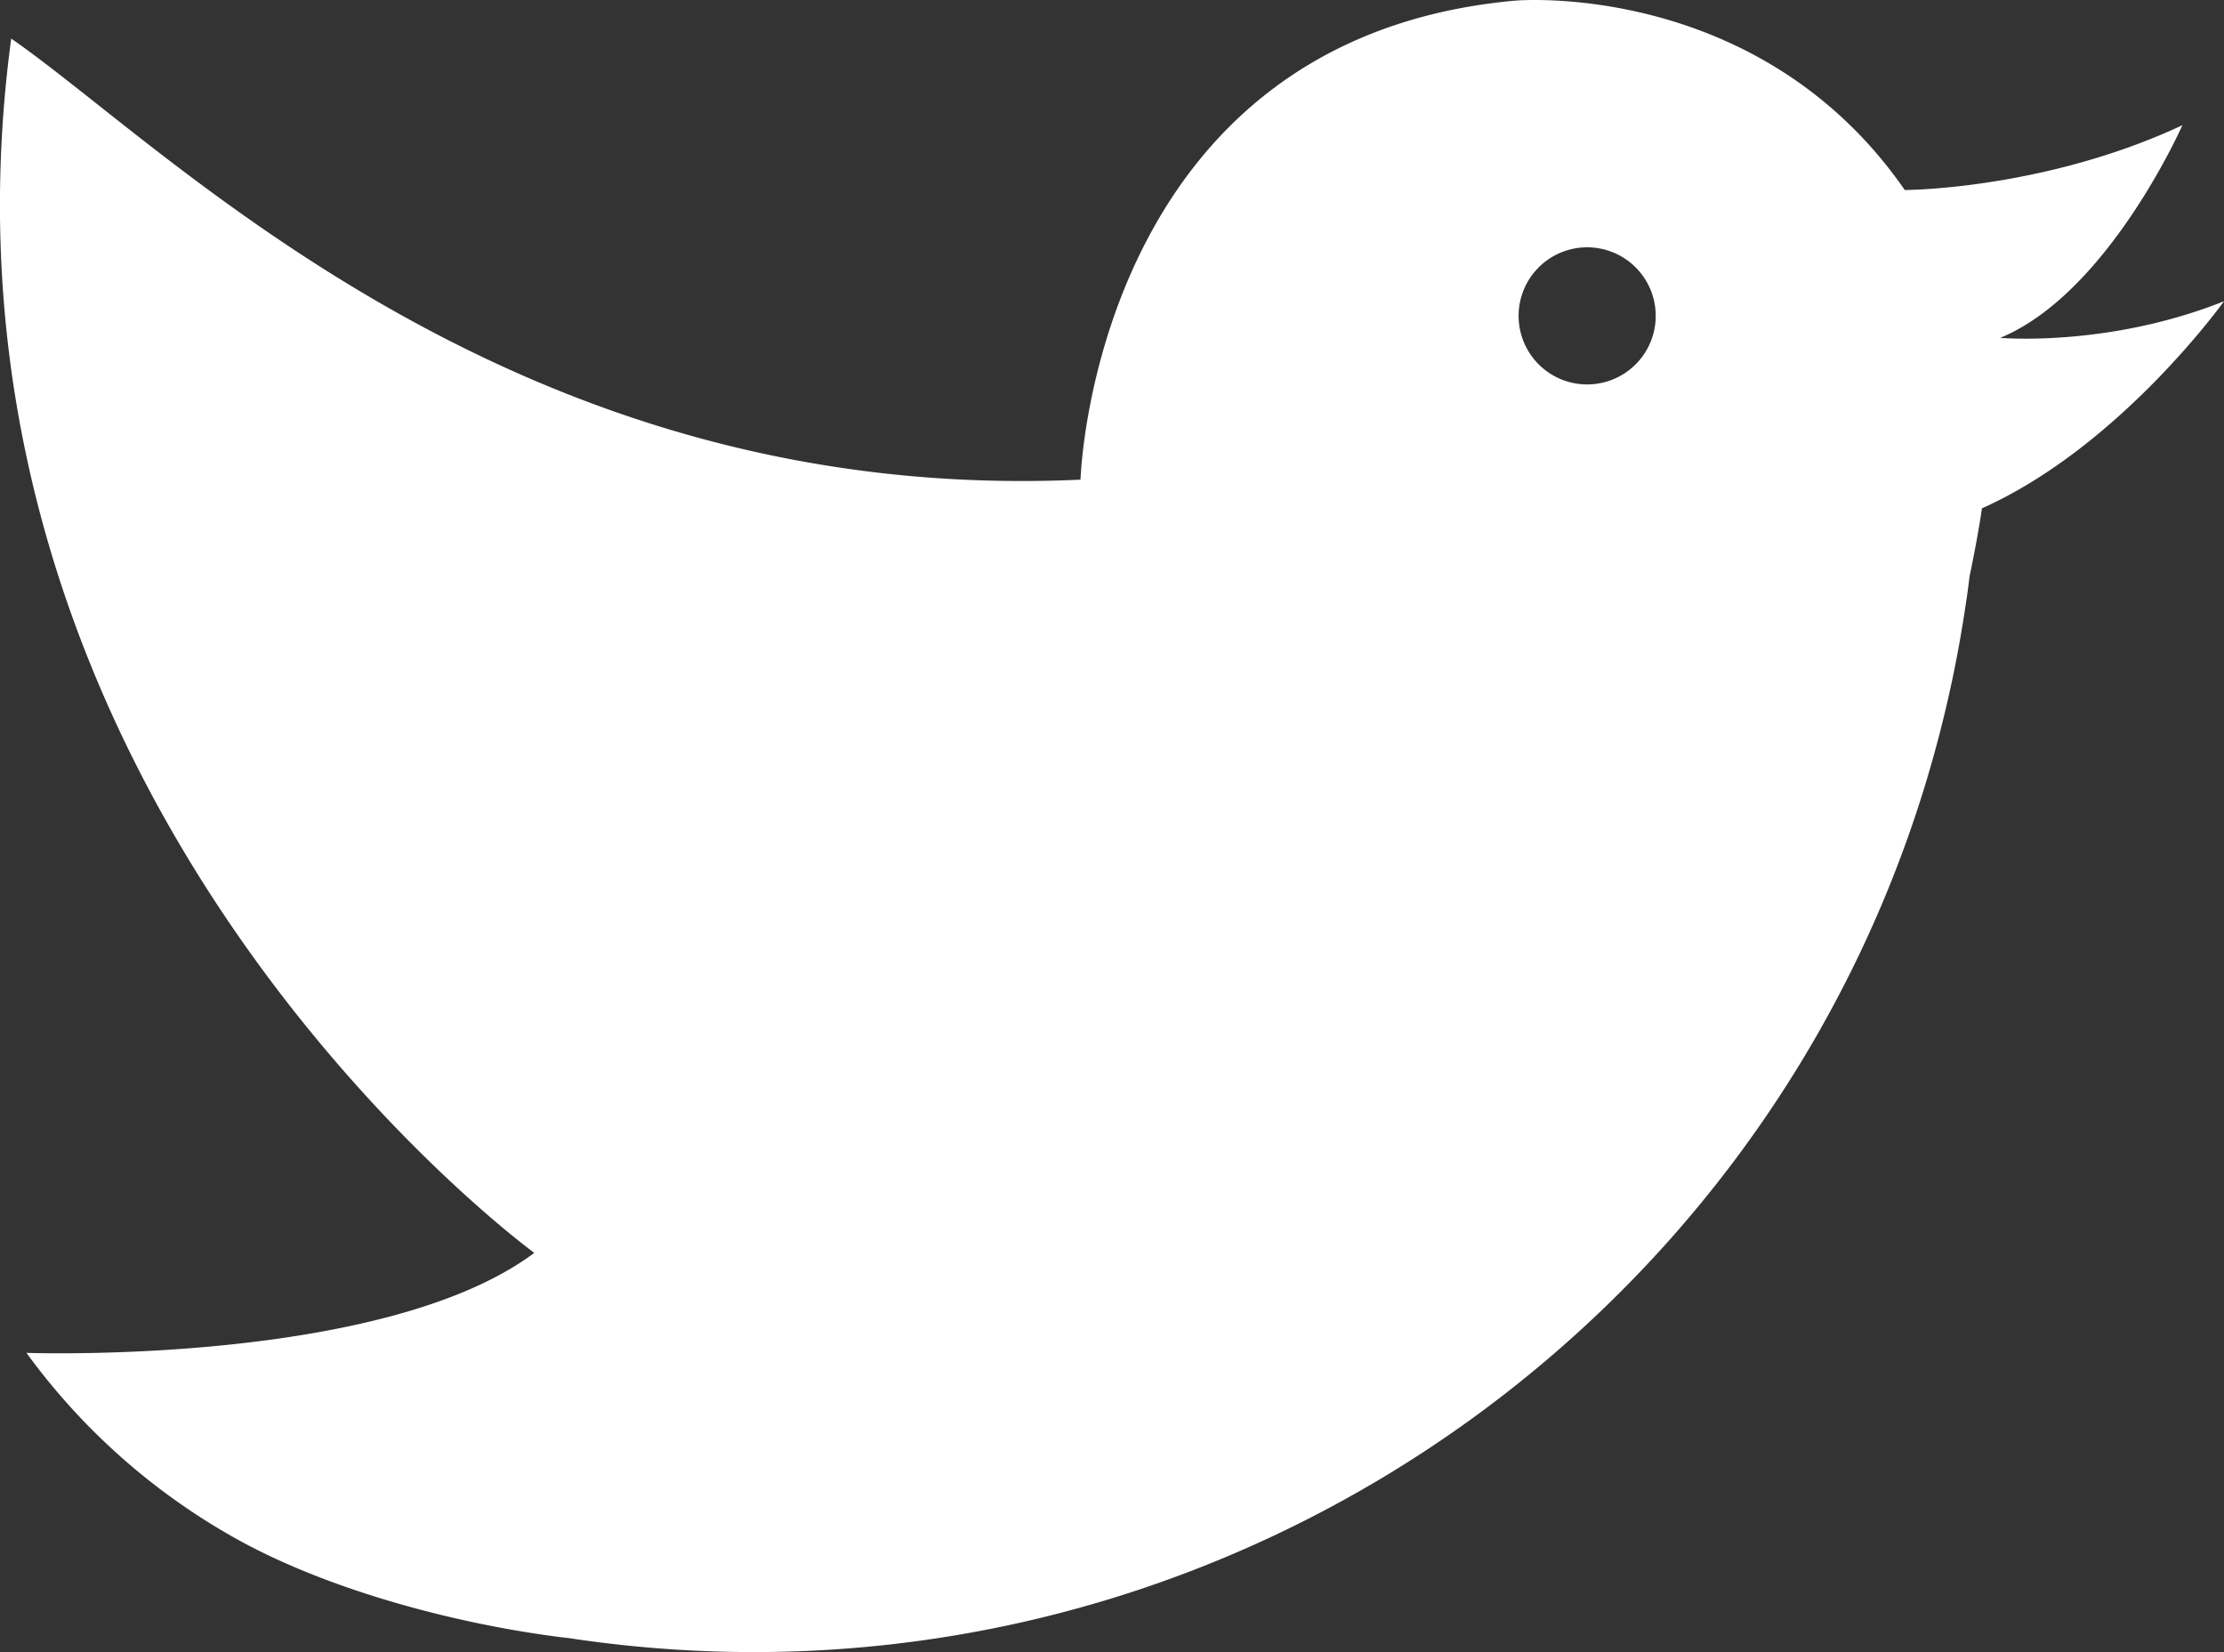
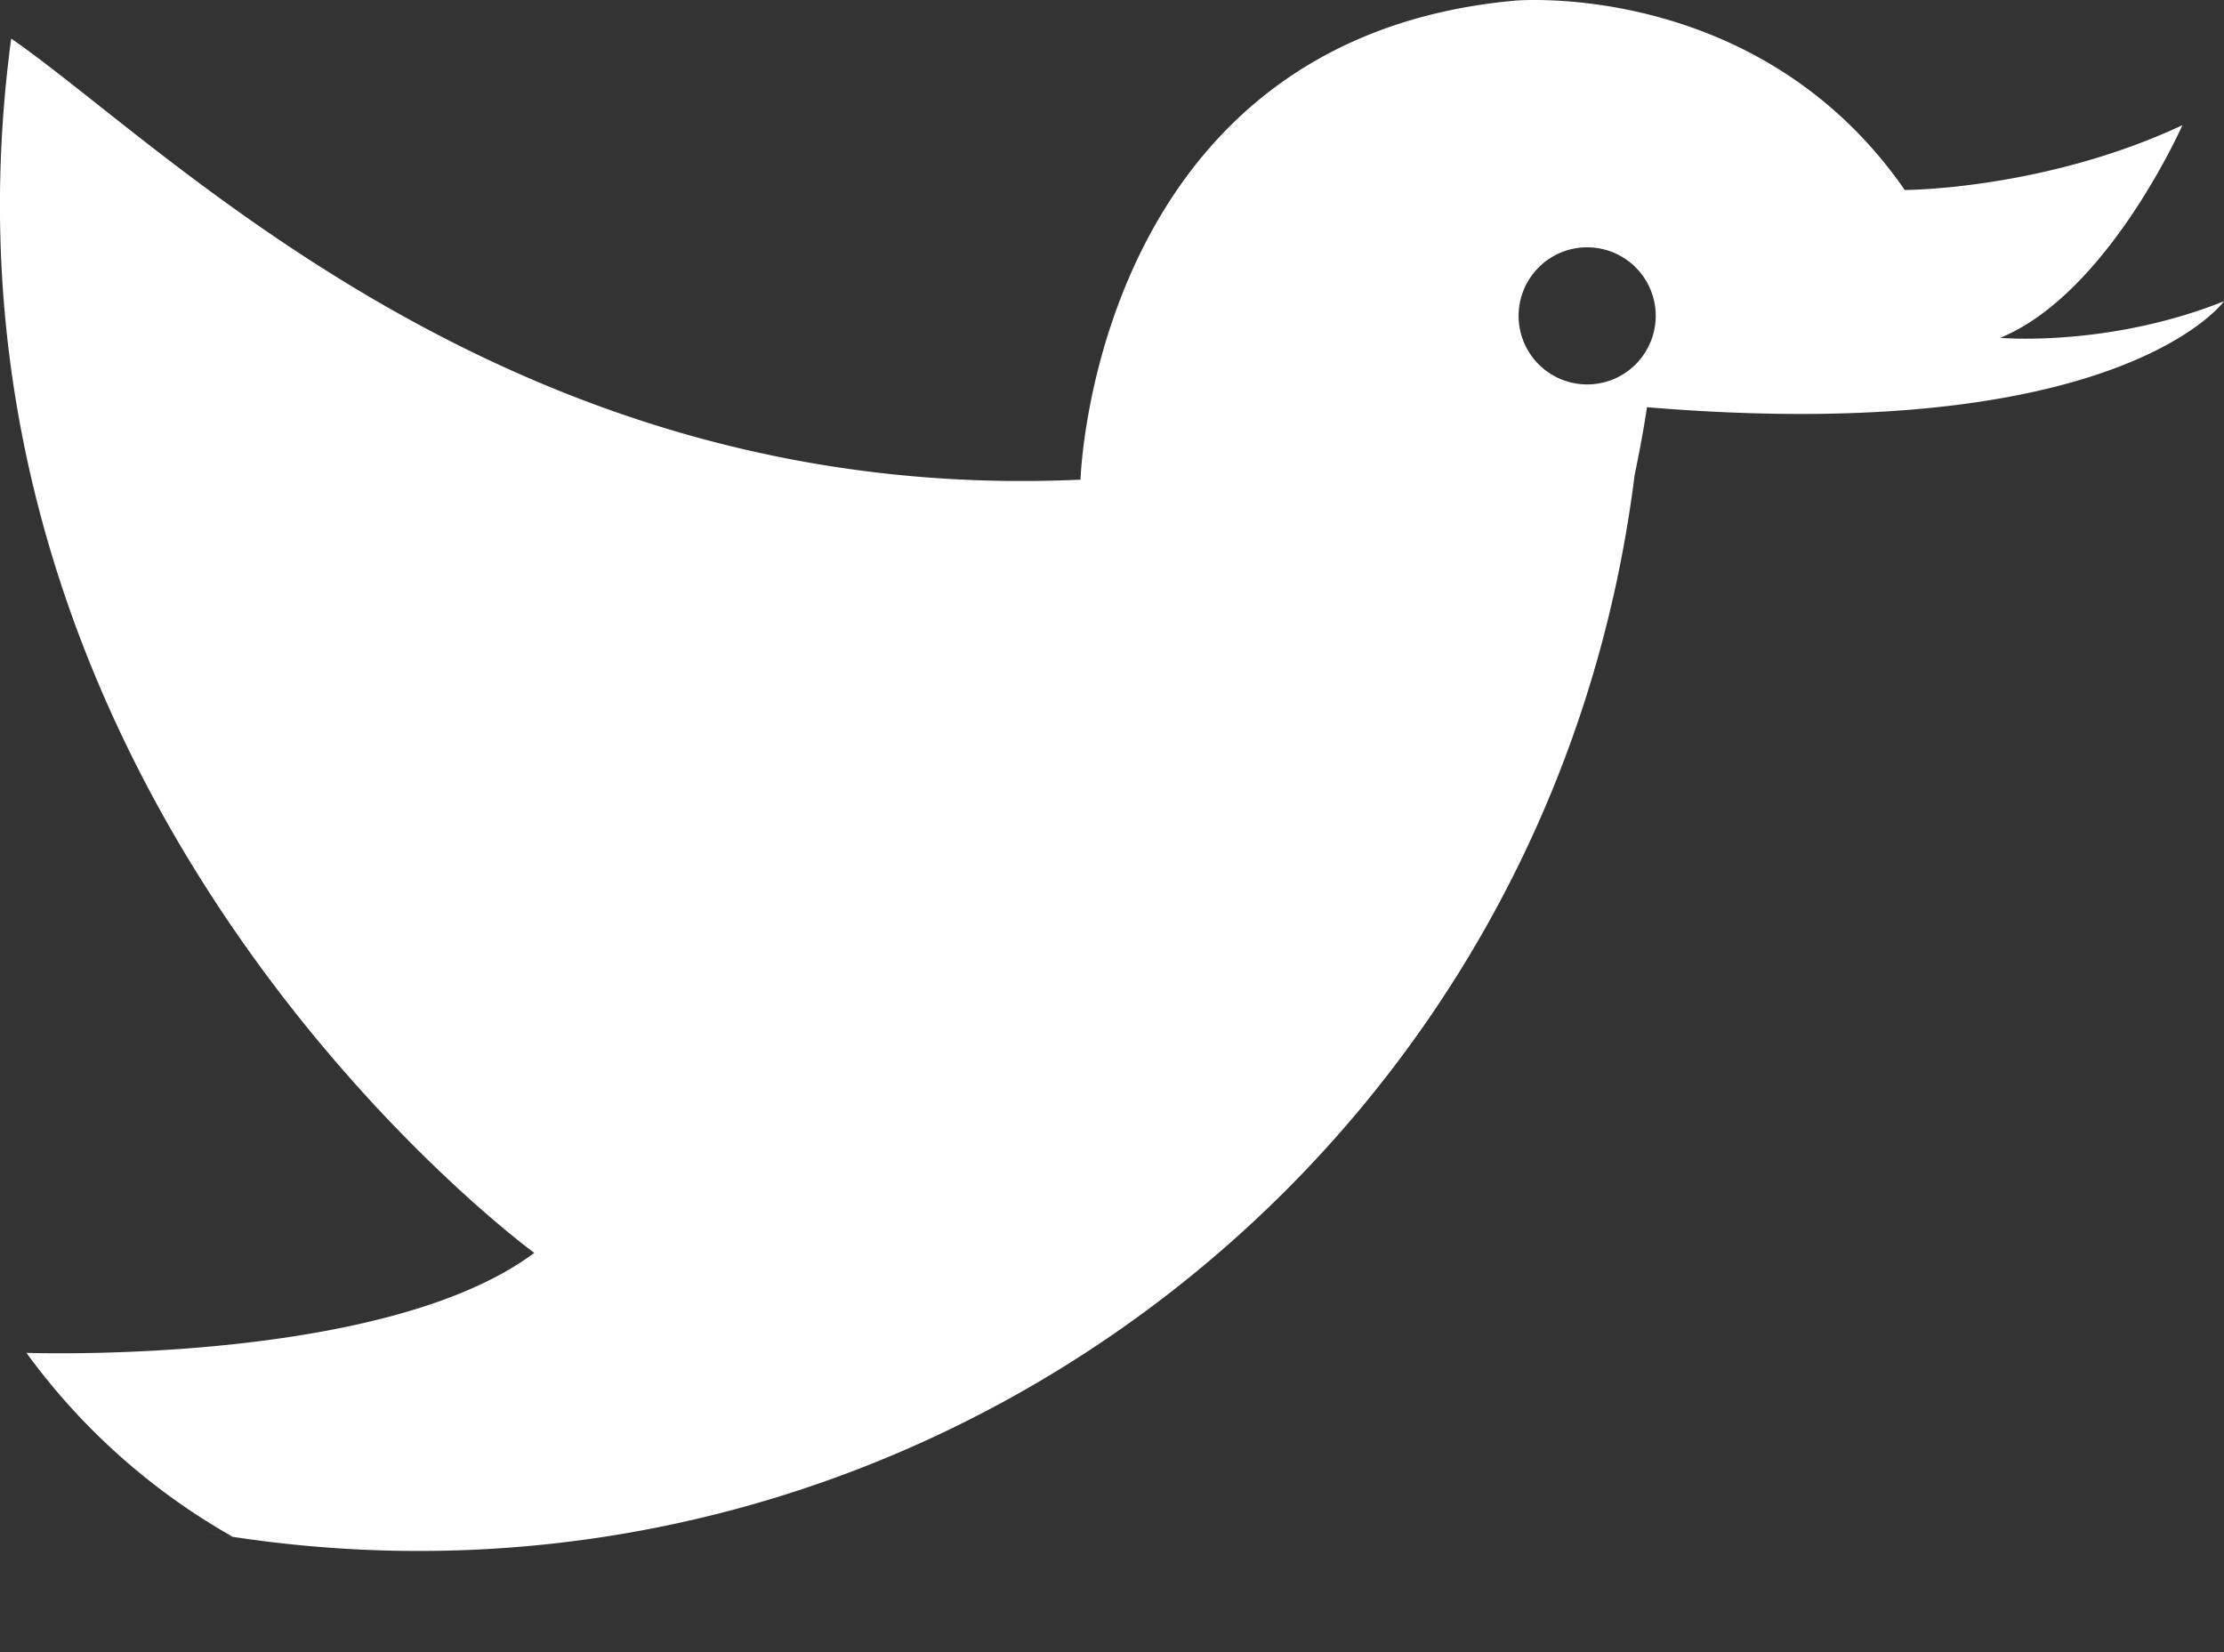
<svg xmlns="http://www.w3.org/2000/svg" viewBox="0 0 992.57 737.36" width="992.57" height="737.36" x="0" y="0">
  <rect x="0" y="0" width="992.57" height="737.36" fill="#333333" stroke="none" />
  <defs>
    <style>.cls-1{fill:#fff;}</style>
  </defs>
  <title>twitter_white</title>
  <g id="Layer_2" data-name="Layer 2">
    <g id="Ñëîé_1" data-name="Ñëîé 1">
-       <path class="cls-1" d="M992.57,134.44c-51.71,20.65-99.87,16.34-99.87,16.34C940.89,130.91,974,55.88,974,55.88c-38.48,18-77.44,24.83-101.13,27.39-14.08,1.51-22.77,1.53-22.77,1.53C784.84-9.38,676.23.28,676.23.28c-188.27,17-194,213.79-194,213.79C228.51,225.71,75.46,65.89,5,17.22H5C-40.51,356,238.45,559.15,238.45,559.15,171.1,609.57,11.8,603.77,11.8,603.77A290.73,290.73,0,0,0,104,685.94c41.47,23.54,100.29,39.23,149.51,45.13l-12-2q6.93,1.21,13.95,2.25c299,44.36,577.43-162.1,621.79-461.16q1-6.45,1.76-12.89c4-19.11,5.53-30.4,5.53-30.4C946.27,199.28,992.57,134.44,992.57,134.44Zm-288.71,36.8a30.6,30.6,0,1,1,34.76-25.78A30.61,30.61,0,0,1,703.86,171.24Z" />
+       <path class="cls-1" d="M992.57,134.44c-51.71,20.65-99.87,16.34-99.87,16.34C940.89,130.91,974,55.88,974,55.88c-38.48,18-77.44,24.83-101.13,27.39-14.08,1.51-22.77,1.53-22.77,1.53C784.84-9.38,676.23.28,676.23.28c-188.27,17-194,213.79-194,213.79C228.51,225.71,75.46,65.89,5,17.22H5C-40.51,356,238.45,559.15,238.45,559.15,171.1,609.57,11.8,603.77,11.8,603.77A290.73,290.73,0,0,0,104,685.94l-12-2q6.93,1.21,13.95,2.25c299,44.36,577.43-162.1,621.79-461.16q1-6.45,1.76-12.89c4-19.11,5.53-30.4,5.53-30.4C946.27,199.28,992.57,134.44,992.57,134.44Zm-288.71,36.8a30.6,30.6,0,1,1,34.76-25.78A30.61,30.61,0,0,1,703.86,171.24Z" />
    </g>
  </g>
</svg>